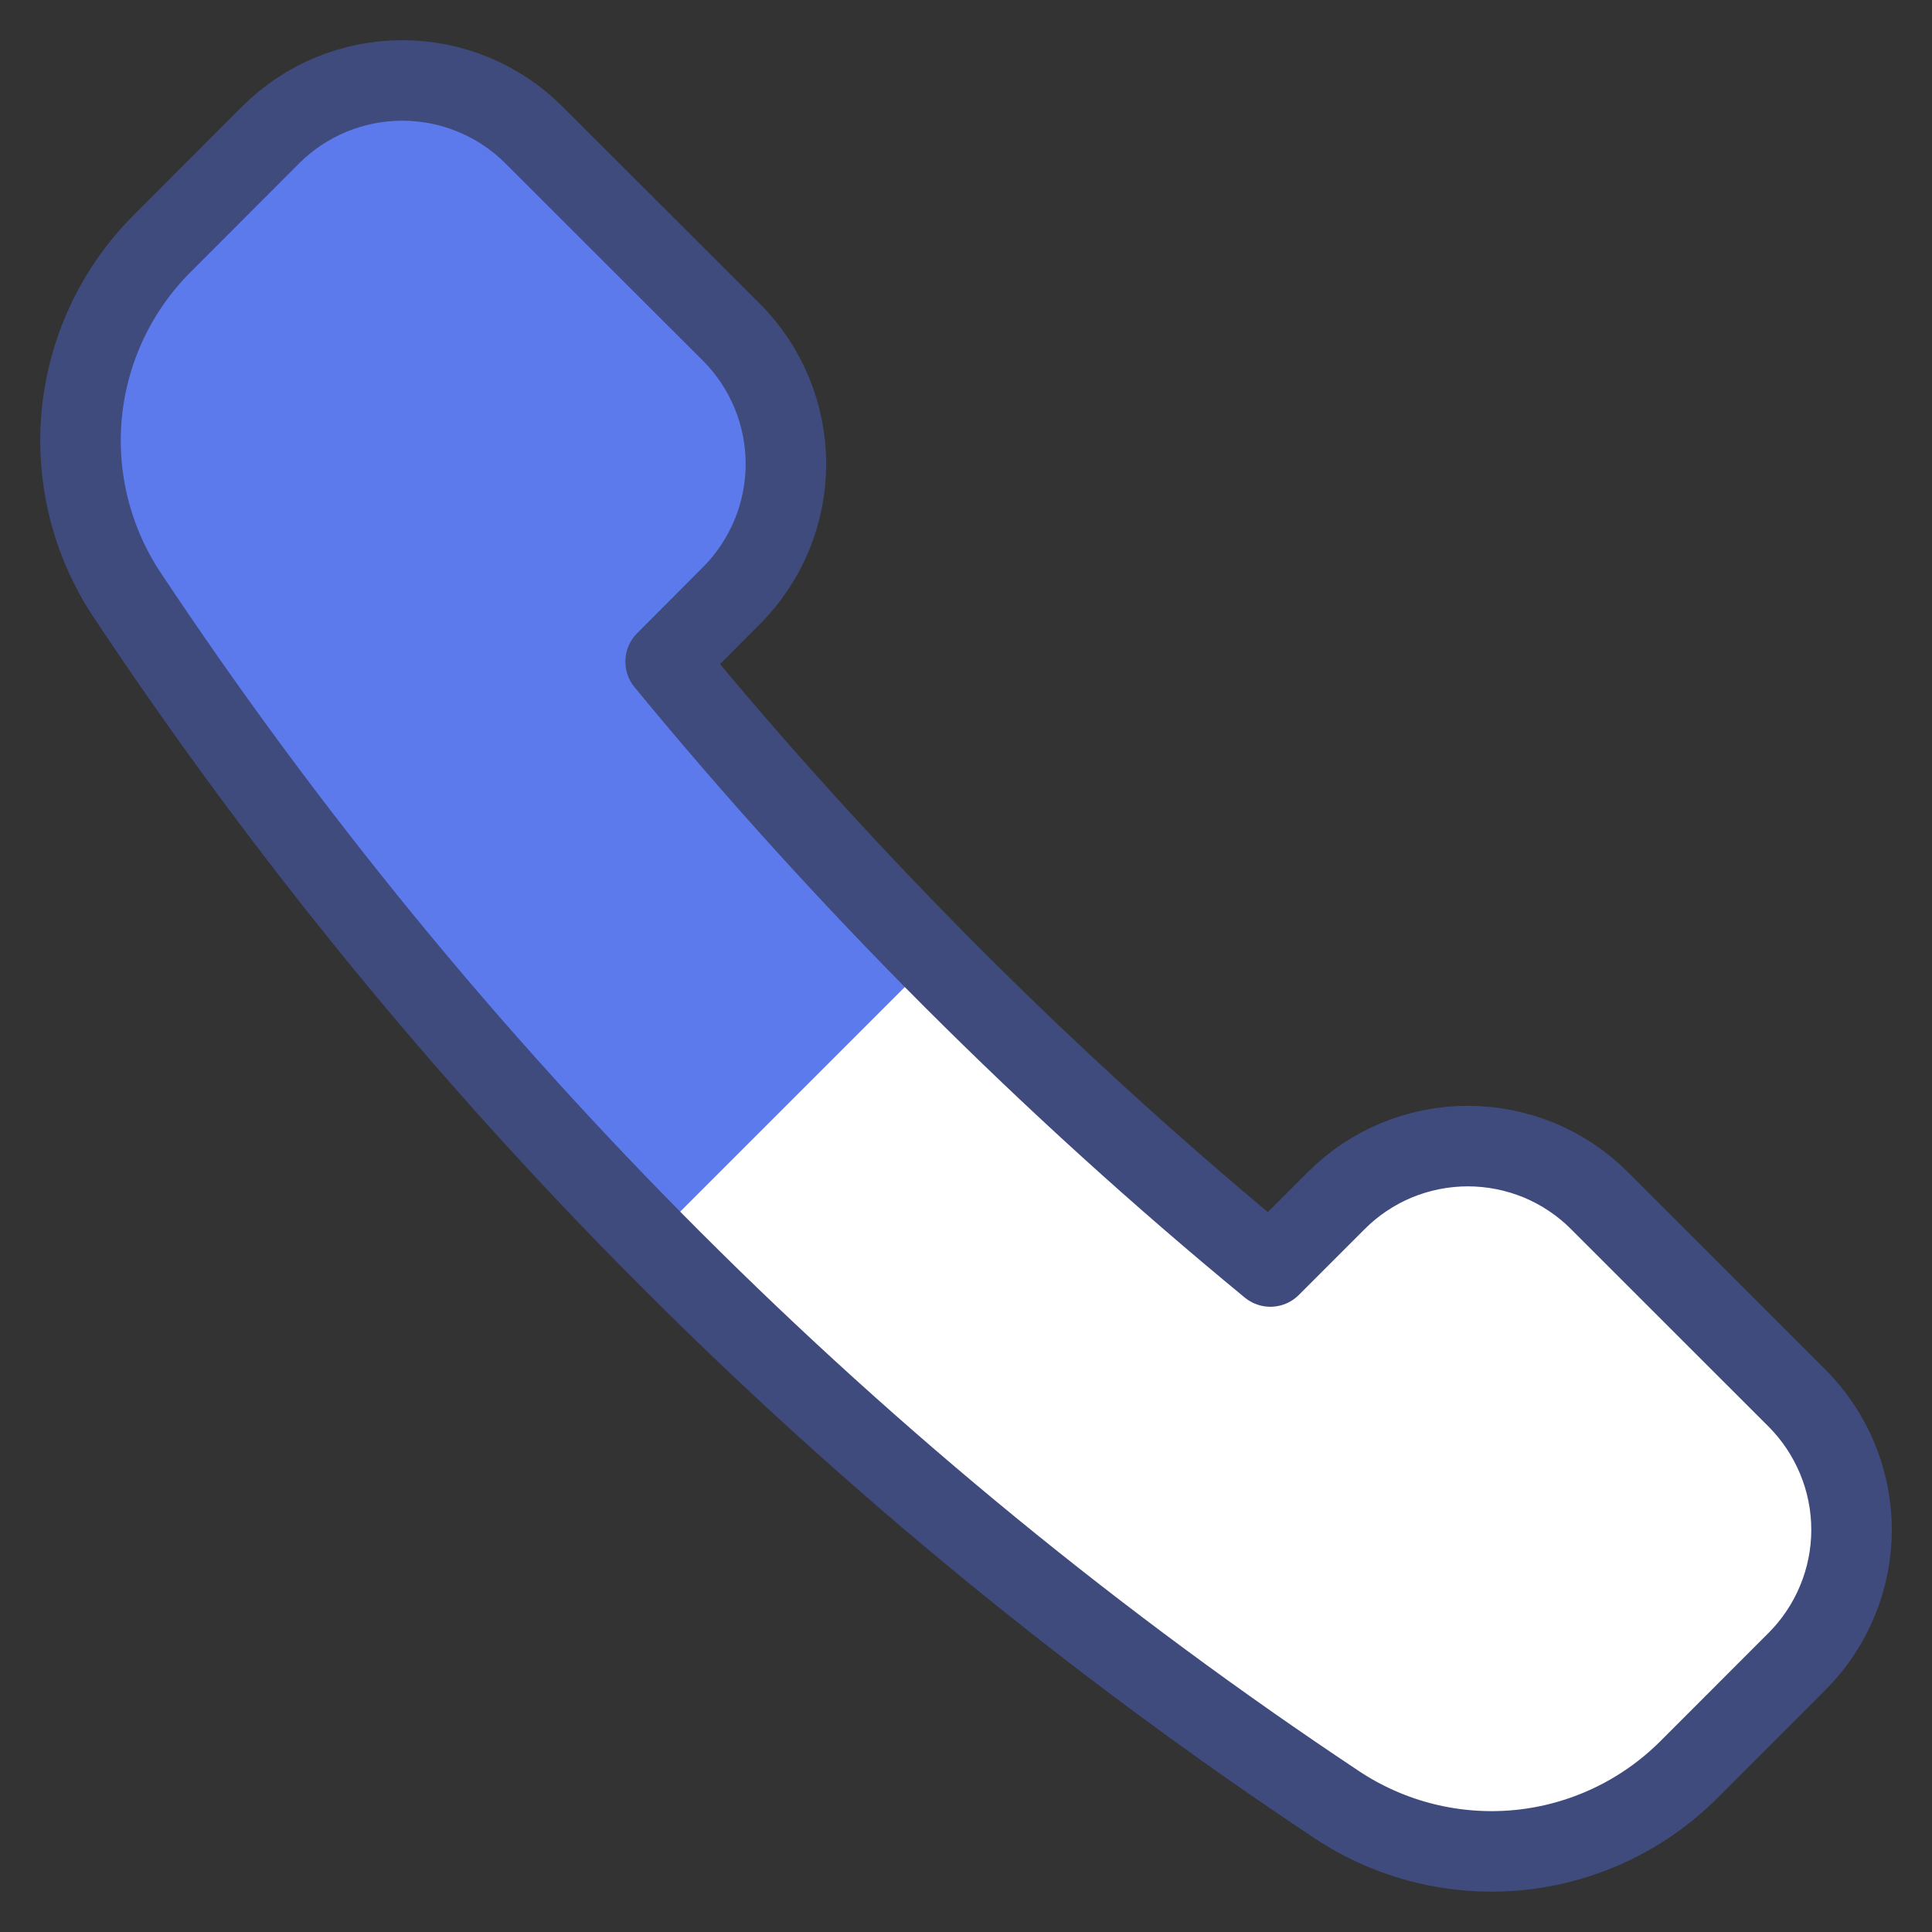
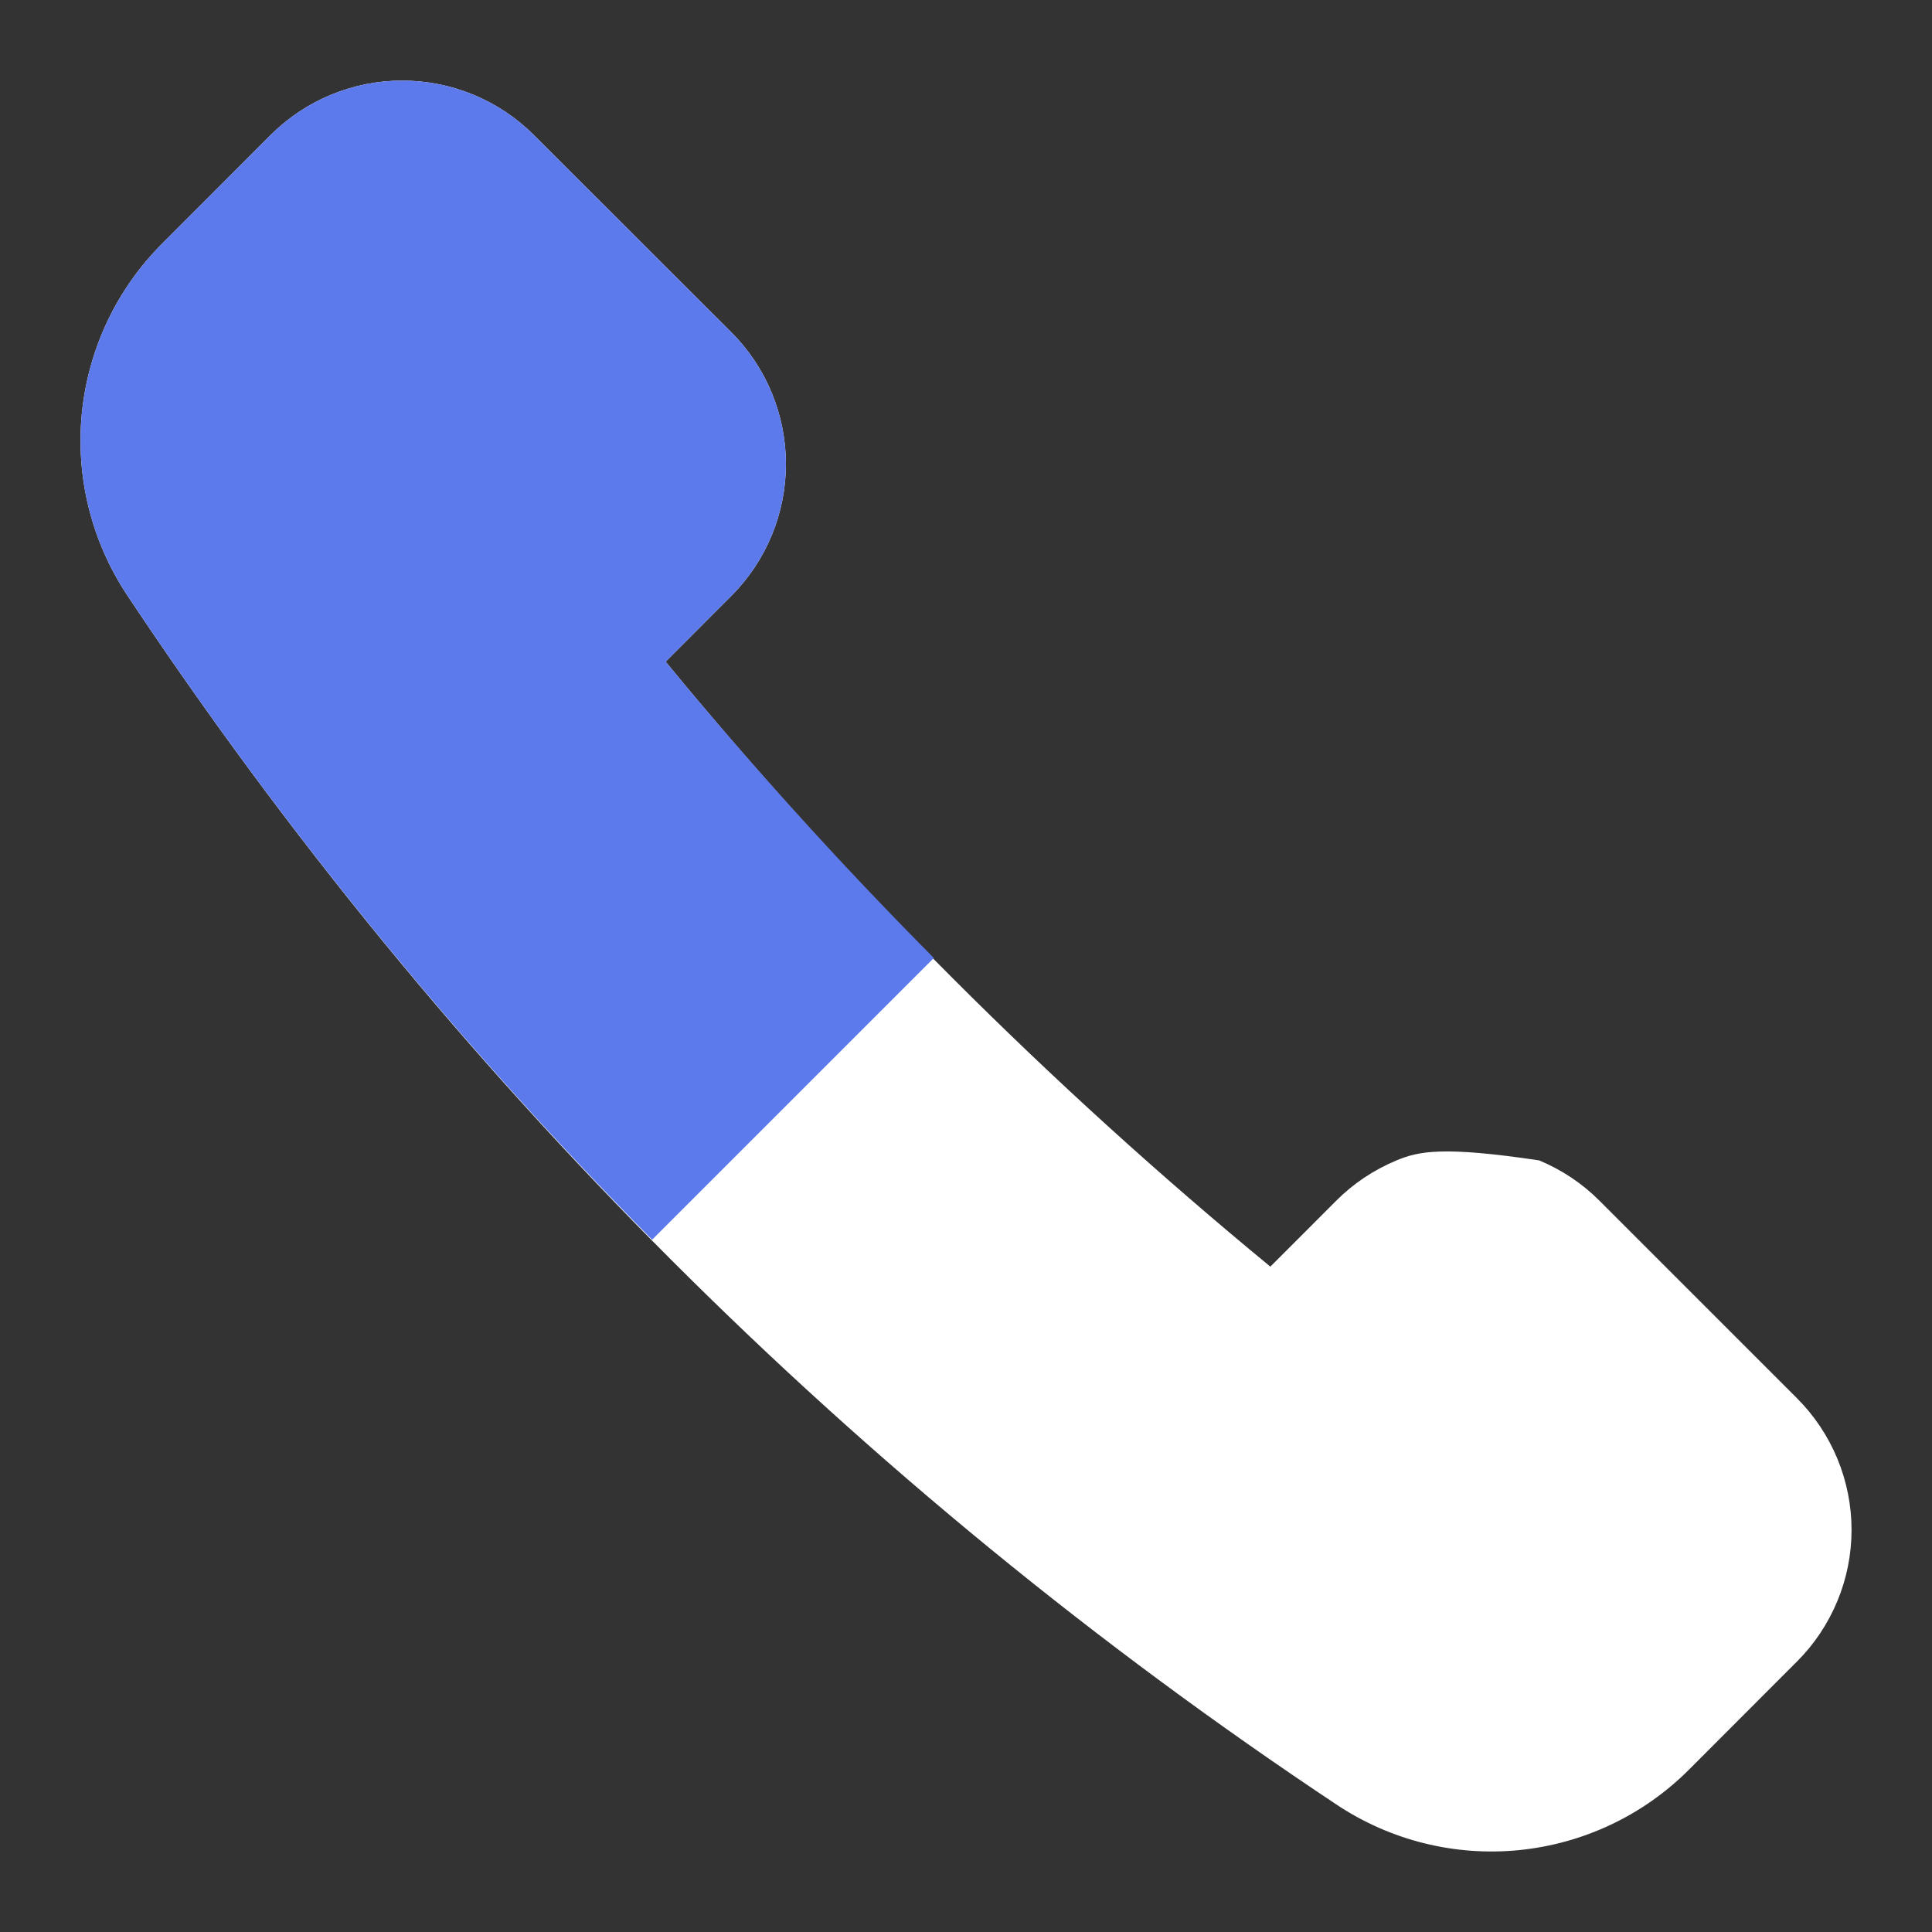
<svg xmlns="http://www.w3.org/2000/svg" width="28" height="28" viewBox="0 0 28 28" fill="none">
  <rect x="0" y="0" width="28" height="28" fill="#333333" stroke="none" />
  <g clip-path="url(#clip0_13096_17055)">
-     <path d="M10.601 8.634C11.106 8.127 11.39 7.441 11.39 6.726C11.39 6.01 11.106 5.324 10.601 4.817L7.738 1.958C7.232 1.452 6.545 1.168 5.829 1.168C5.114 1.168 4.427 1.452 3.921 1.958L2.353 3.528C1.692 4.187 1.281 5.055 1.187 5.983C1.094 6.911 1.325 7.843 1.84 8.621C6.461 15.576 12.425 21.539 19.38 26.16C20.158 26.675 21.09 26.906 22.018 26.813C22.946 26.72 23.814 26.31 24.474 25.651L26.043 24.08C26.294 23.83 26.492 23.532 26.628 23.205C26.764 22.878 26.834 22.527 26.834 22.172C26.834 21.818 26.764 21.467 26.628 21.139C26.492 20.812 26.294 20.515 26.043 20.264L23.181 17.402C22.931 17.151 22.633 16.953 22.306 16.817C21.978 16.681 21.627 16.611 21.273 16.611C20.919 16.611 20.568 16.681 20.24 16.817C19.913 16.953 19.615 17.151 19.365 17.402L18.411 18.357C15.213 15.725 12.277 12.789 9.647 9.59L10.601 8.634Z" fill="white" />
+     <path d="M10.601 8.634C11.106 8.127 11.39 7.441 11.39 6.726C11.39 6.01 11.106 5.324 10.601 4.817L7.738 1.958C7.232 1.452 6.545 1.168 5.829 1.168C5.114 1.168 4.427 1.452 3.921 1.958L2.353 3.528C1.692 4.187 1.281 5.055 1.187 5.983C1.094 6.911 1.325 7.843 1.84 8.621C6.461 15.576 12.425 21.539 19.38 26.16C20.158 26.675 21.09 26.906 22.018 26.813C22.946 26.72 23.814 26.31 24.474 25.651L26.043 24.08C26.294 23.83 26.492 23.532 26.628 23.205C26.764 22.878 26.834 22.527 26.834 22.172C26.834 21.818 26.764 21.467 26.628 21.139C26.492 20.812 26.294 20.515 26.043 20.264L23.181 17.402C22.931 17.151 22.633 16.953 22.306 16.817C20.919 16.611 20.568 16.681 20.24 16.817C19.913 16.953 19.615 17.151 19.365 17.402L18.411 18.357C15.213 15.725 12.277 12.789 9.647 9.59L10.601 8.634Z" fill="white" />
    <path d="M9.647 9.59L10.601 8.634C11.106 8.127 11.39 7.441 11.39 6.726C11.39 6.01 11.106 5.324 10.601 4.817L7.738 1.958C7.232 1.452 6.545 1.168 5.829 1.168C5.114 1.168 4.427 1.452 3.921 1.958L2.353 3.528C1.692 4.187 1.281 5.055 1.187 5.983C1.094 6.911 1.325 7.843 1.84 8.621C4.069 11.975 6.618 15.105 9.451 17.967L13.534 13.884C12.173 12.513 10.876 11.08 9.647 9.59Z" fill="#5D7AEC" />
-     <path d="M10.601 8.632C11.106 8.126 11.39 7.439 11.39 6.724C11.39 6.008 11.106 5.322 10.601 4.816L7.738 1.956C7.232 1.45 6.546 1.166 5.83 1.166C5.114 1.166 4.428 1.45 3.922 1.956L2.353 3.527C1.692 4.186 1.281 5.053 1.187 5.981C1.094 6.91 1.325 7.842 1.84 8.619C6.461 15.575 12.425 21.538 19.38 26.159C20.158 26.674 21.09 26.904 22.018 26.812C22.946 26.719 23.814 26.308 24.474 25.649L26.043 24.079C26.294 23.828 26.492 23.531 26.628 23.203C26.764 22.876 26.834 22.525 26.834 22.171C26.834 21.816 26.764 21.465 26.628 21.138C26.492 20.811 26.294 20.513 26.043 20.262L23.181 17.401C22.931 17.15 22.633 16.951 22.306 16.815C21.978 16.68 21.627 16.61 21.273 16.61C20.919 16.61 20.568 16.68 20.24 16.815C19.913 16.951 19.615 17.15 19.365 17.401L18.411 18.355C15.213 15.723 12.277 12.787 9.647 9.589L10.601 8.632Z" stroke="#3F4B7D" stroke-width="1.167" stroke-linecap="round" stroke-linejoin="round" />
  </g>
  <defs>
    <clipPath id="clip0_13096_17055">
      <rect width="28" height="28" fill="white" />
    </clipPath>
  </defs>
</svg>